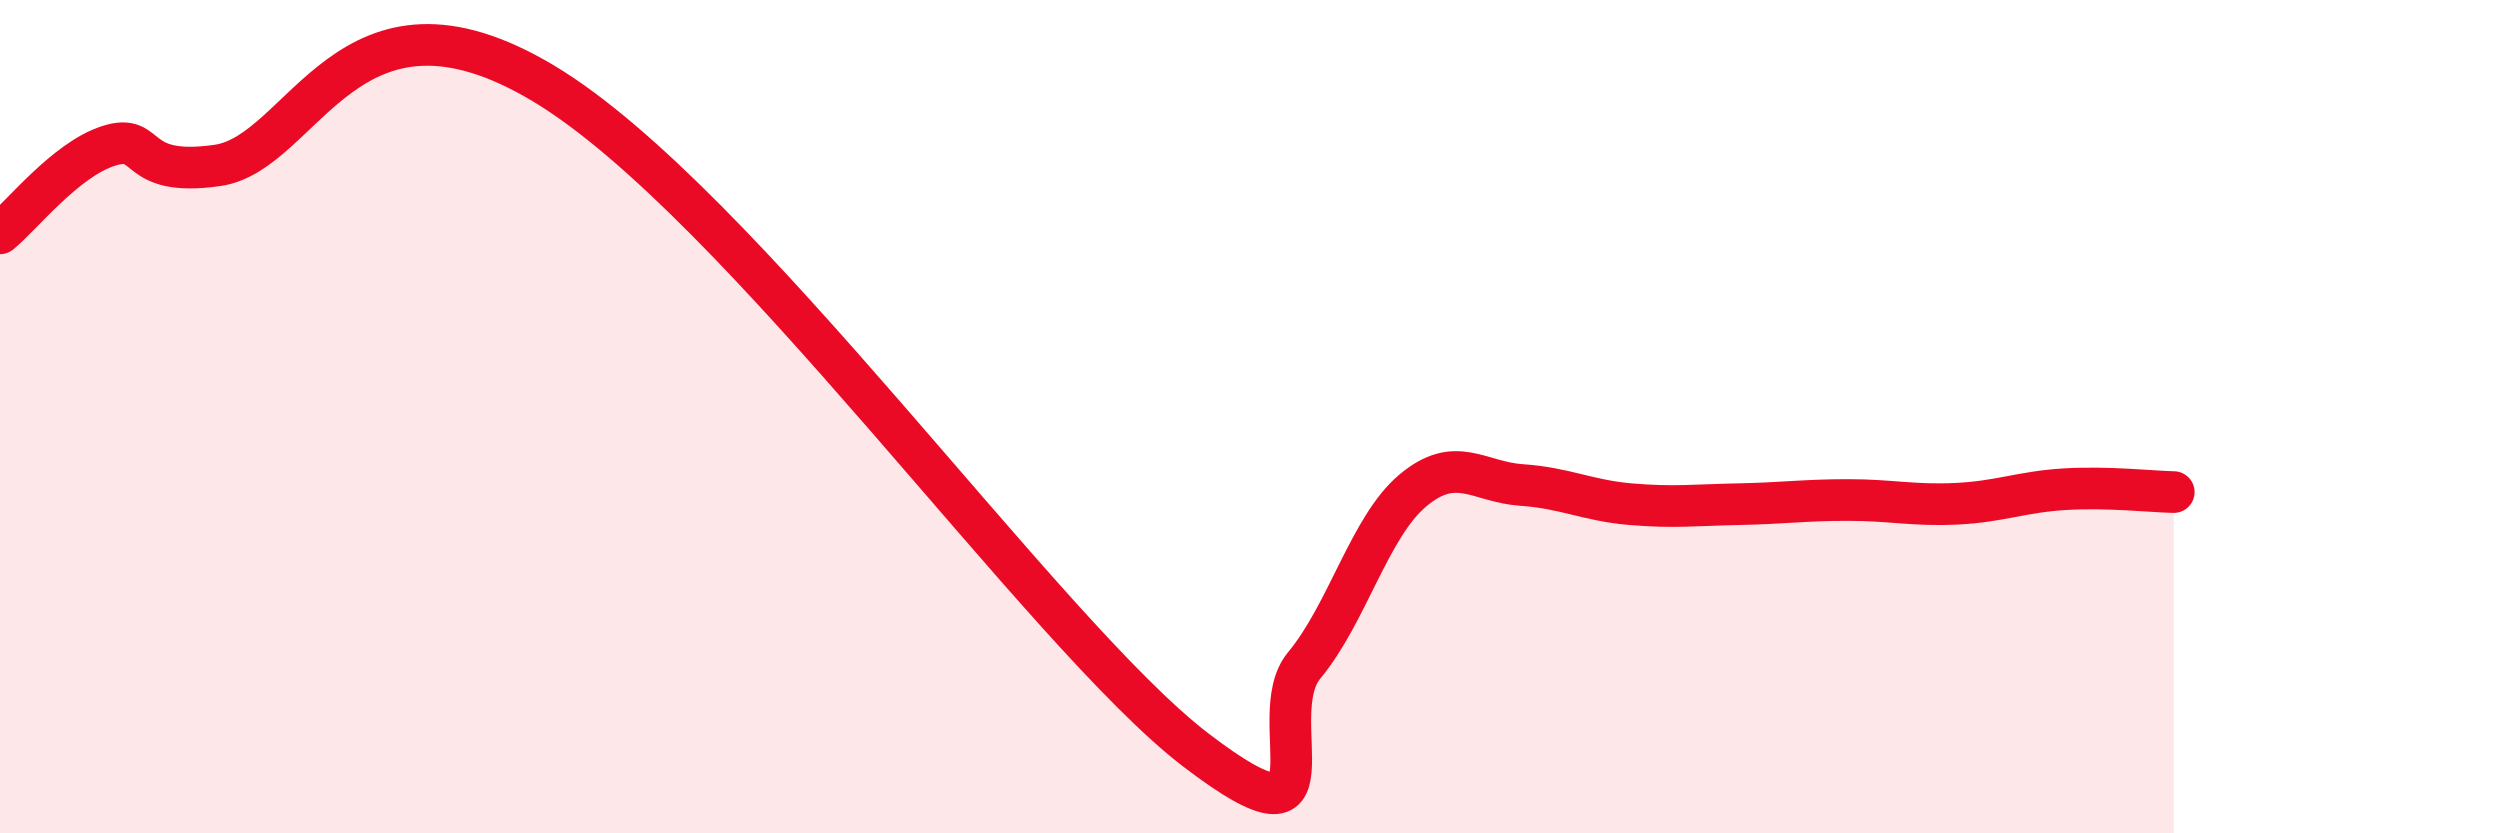
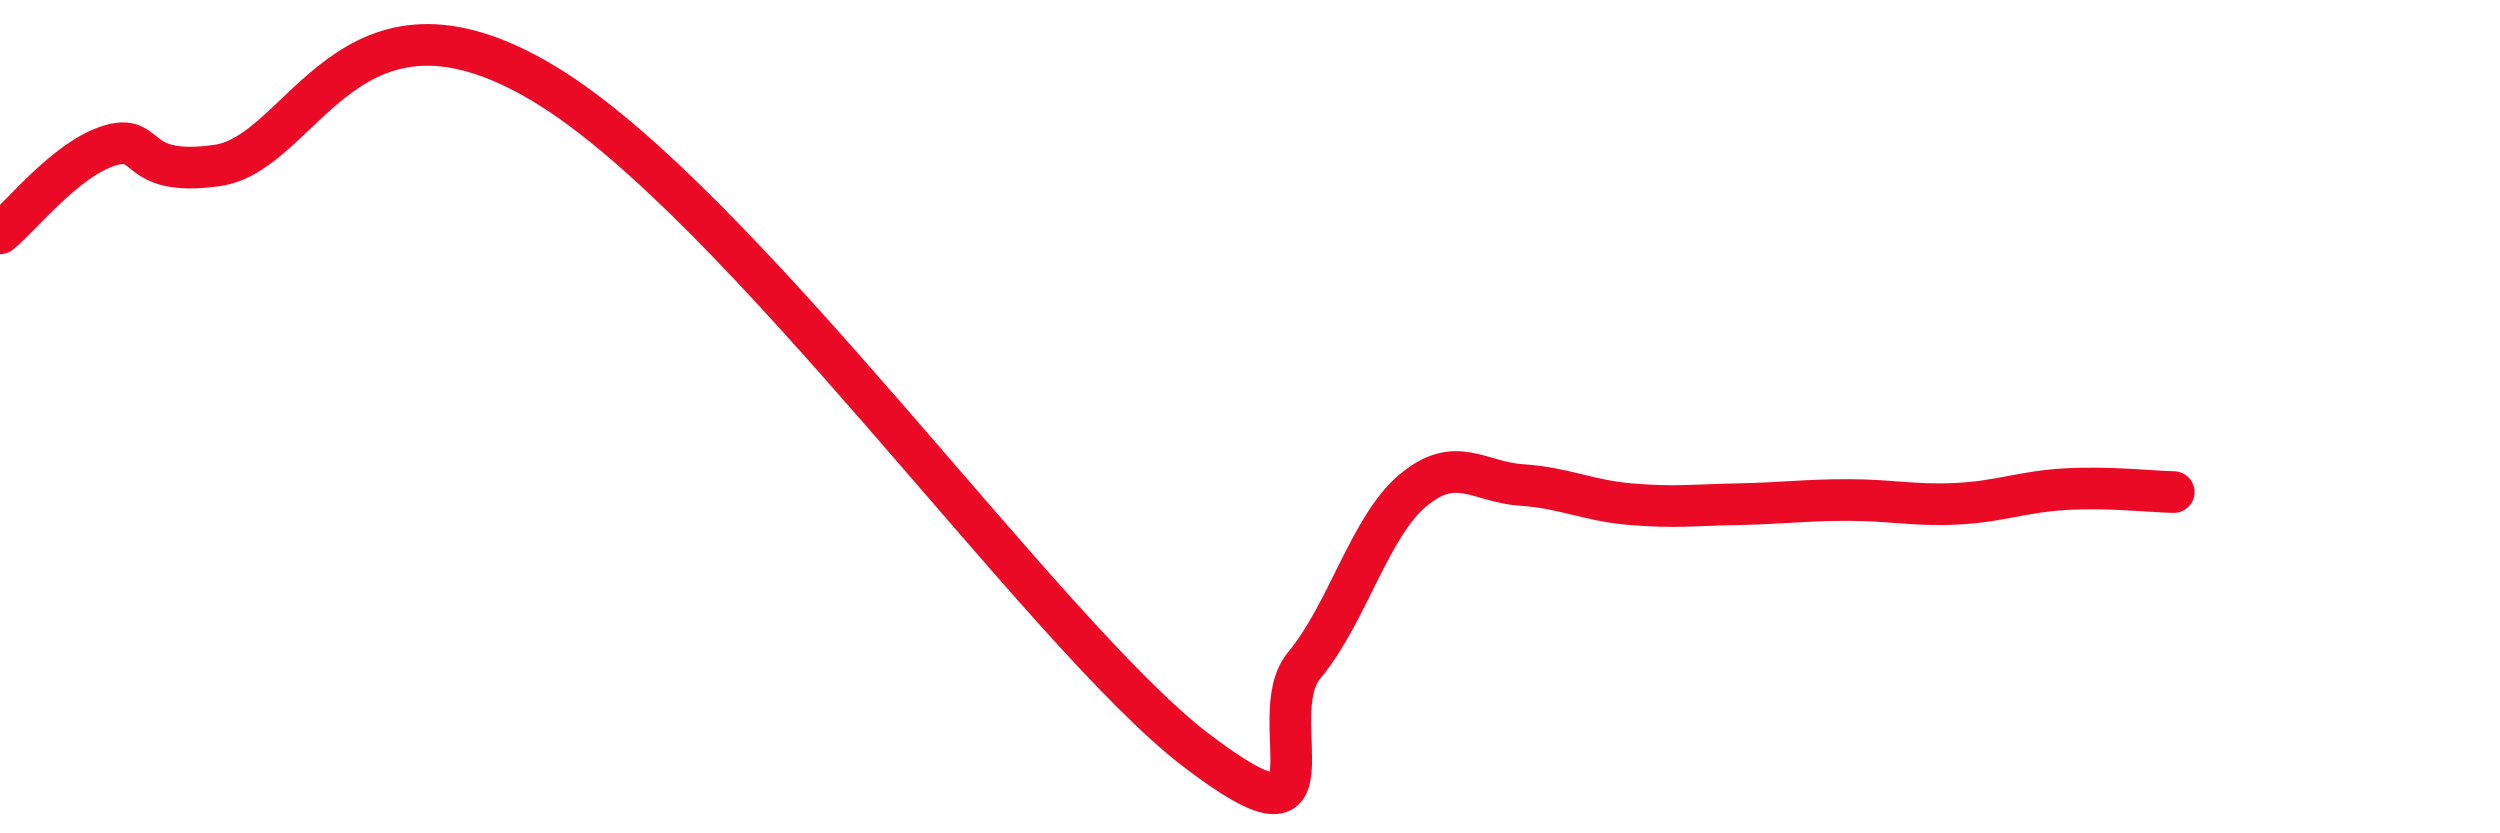
<svg xmlns="http://www.w3.org/2000/svg" width="60" height="20" viewBox="0 0 60 20">
-   <path d="M 0,5.6 C 0.52,5.18 1.57,3.83 2.61,3.5 C 3.65,3.17 3.13,4.27 5.22,3.97 C 7.31,3.67 8.34,-0.81 13.04,2 C 17.74,4.81 25.05,15.21 28.7,18 C 32.35,20.79 30.26,17.22 31.3,15.97 C 32.34,14.72 32.87,12.64 33.91,11.77 C 34.95,10.9 35.48,11.57 36.52,11.64 C 37.56,11.71 38.09,12.01 39.13,12.1 C 40.17,12.19 40.7,12.12 41.74,12.1 C 42.78,12.08 43.31,12 44.35,12 C 45.39,12 45.92,12.14 46.96,12.09 C 48,12.04 48.53,11.8 49.57,11.74 C 50.61,11.68 51.65,11.8 52.17,11.81L52.17 20L0 20Z" fill="#EB0A25" opacity="0.1" stroke-linecap="round" stroke-linejoin="round" />
  <path d="M 0,5.6 C 0.52,5.18 1.57,3.83 2.61,3.5 C 3.65,3.17 3.13,4.27 5.22,3.97 C 7.31,3.67 8.34,-0.81 13.04,2 C 17.74,4.81 25.05,15.21 28.7,18 C 32.35,20.79 30.26,17.22 31.3,15.97 C 32.34,14.72 32.87,12.64 33.91,11.77 C 34.95,10.9 35.48,11.57 36.52,11.64 C 37.56,11.71 38.09,12.01 39.13,12.1 C 40.17,12.19 40.7,12.12 41.74,12.1 C 42.78,12.08 43.31,12 44.35,12 C 45.39,12 45.92,12.14 46.96,12.09 C 48,12.04 48.53,11.8 49.57,11.74 C 50.61,11.68 51.65,11.8 52.17,11.81" stroke="#EB0A25" stroke-width="1" fill="none" stroke-linecap="round" stroke-linejoin="round" />
</svg>